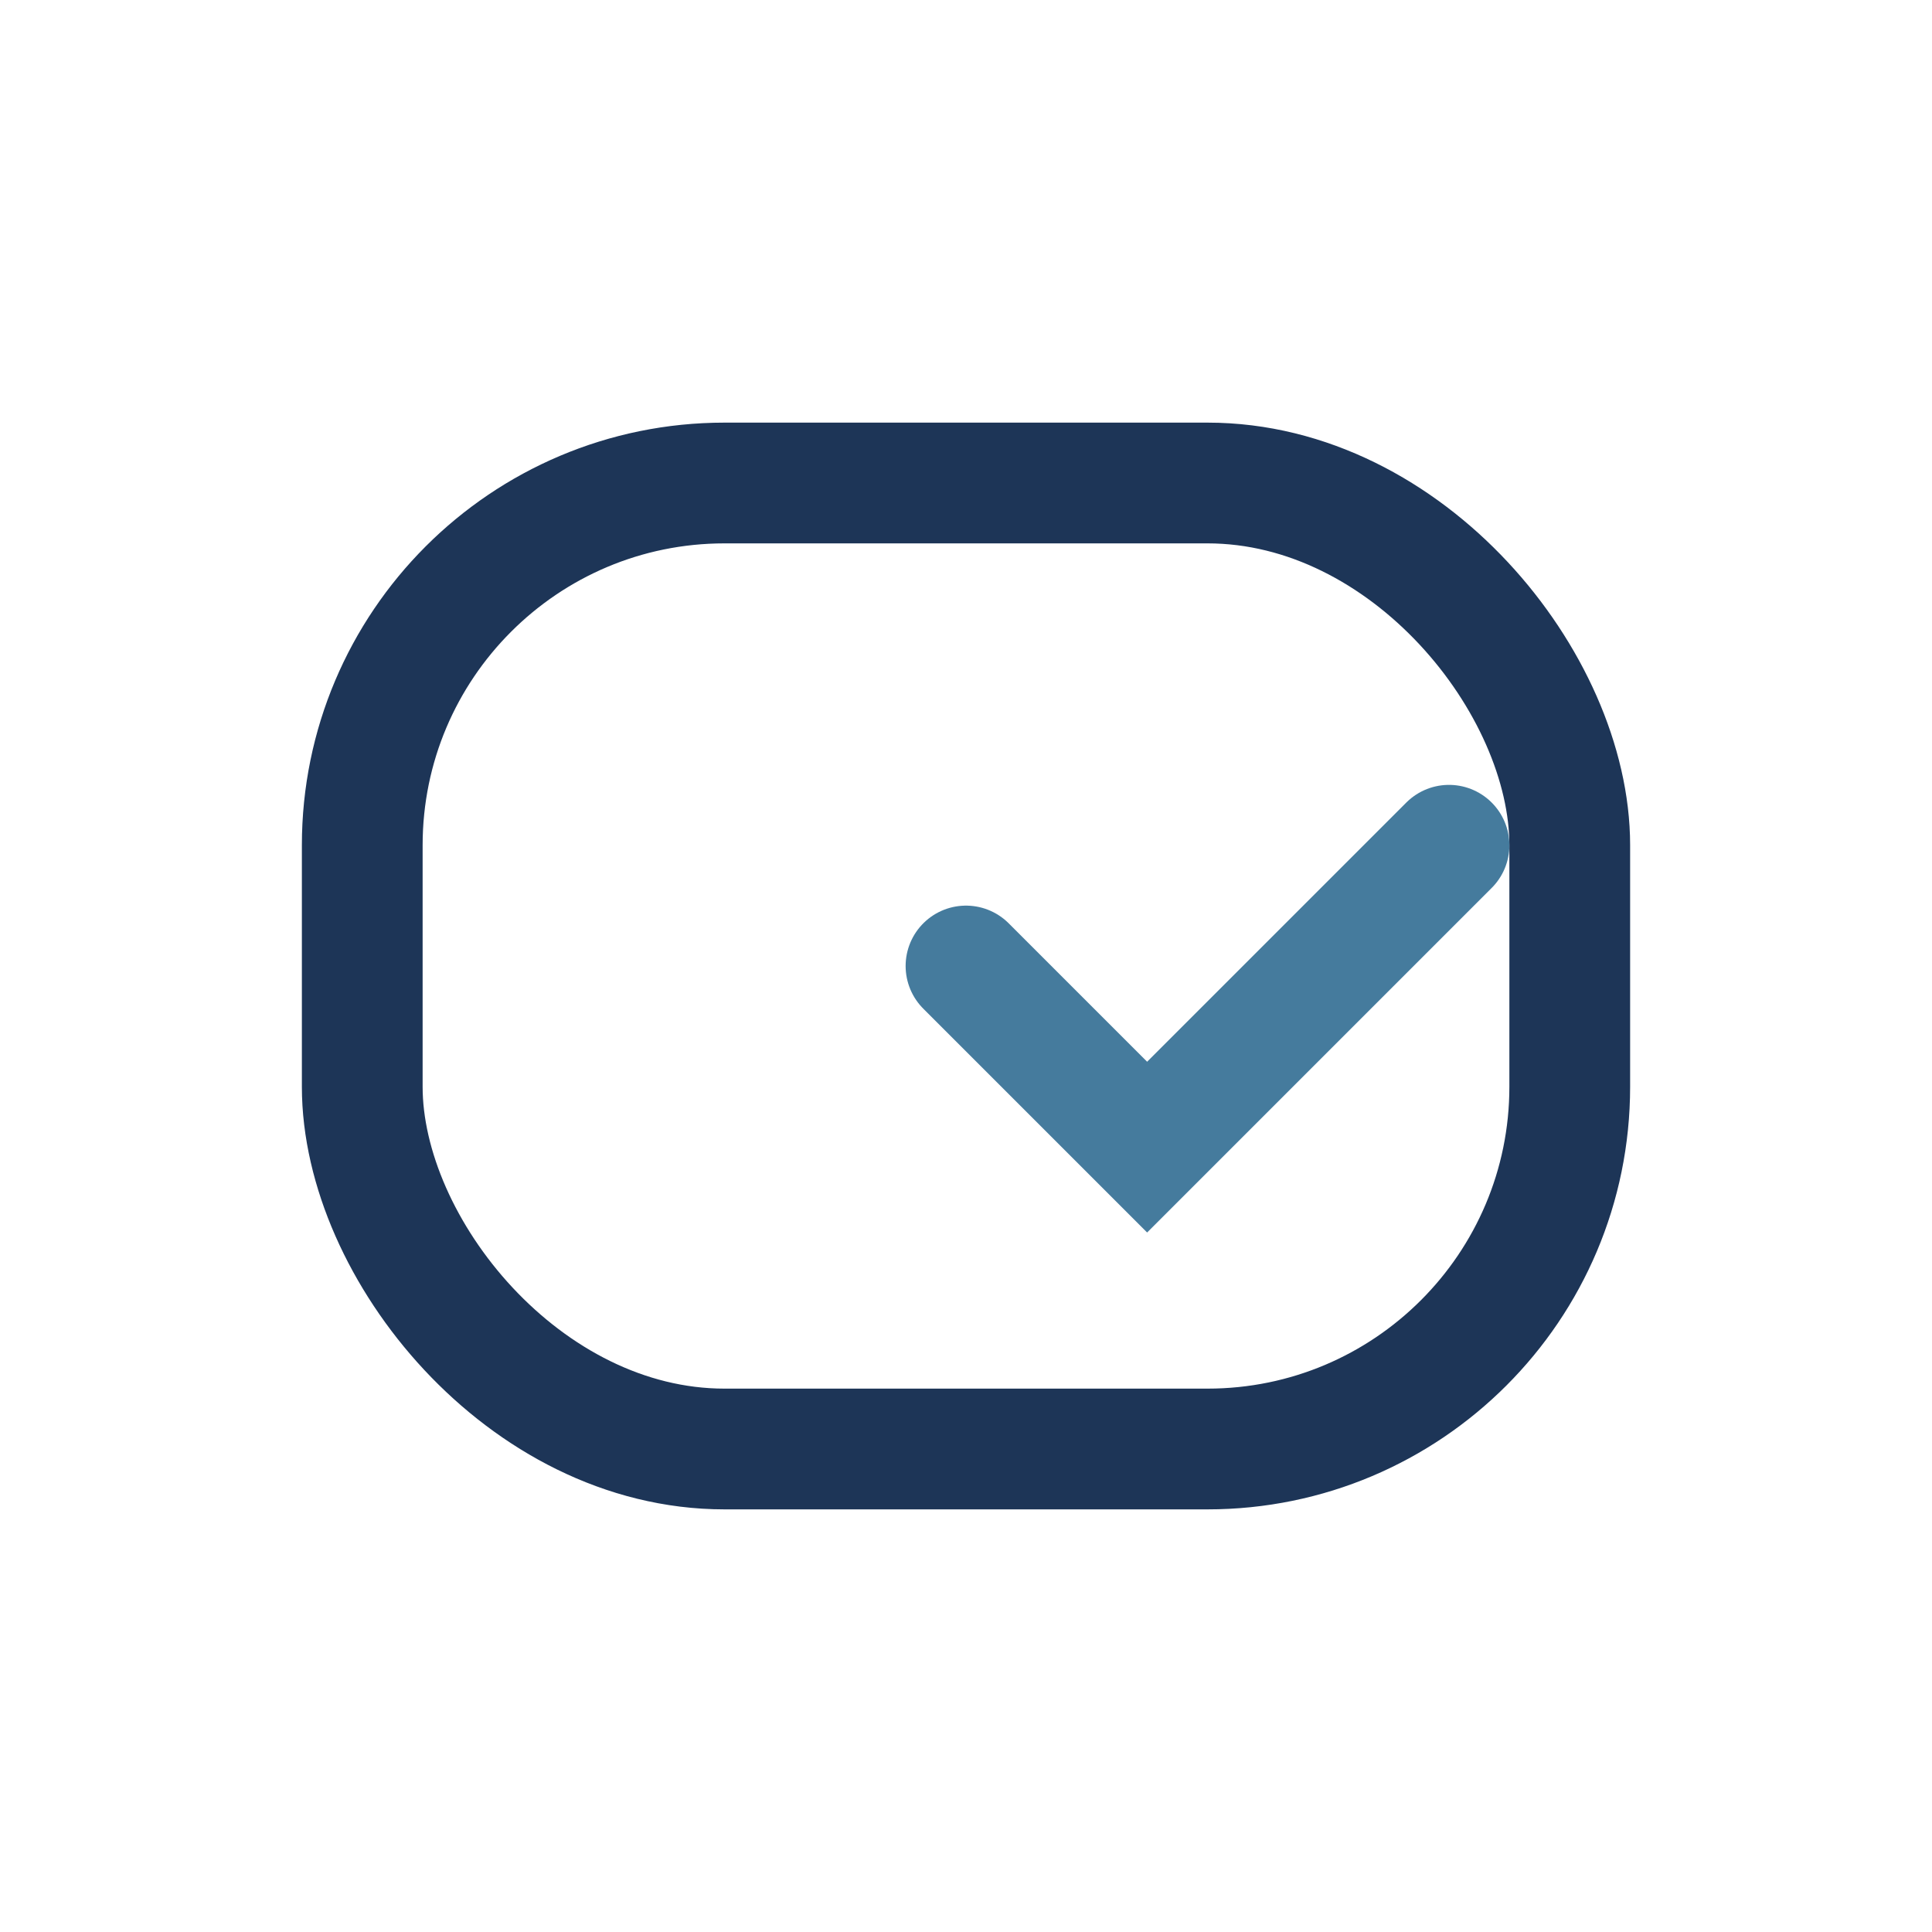
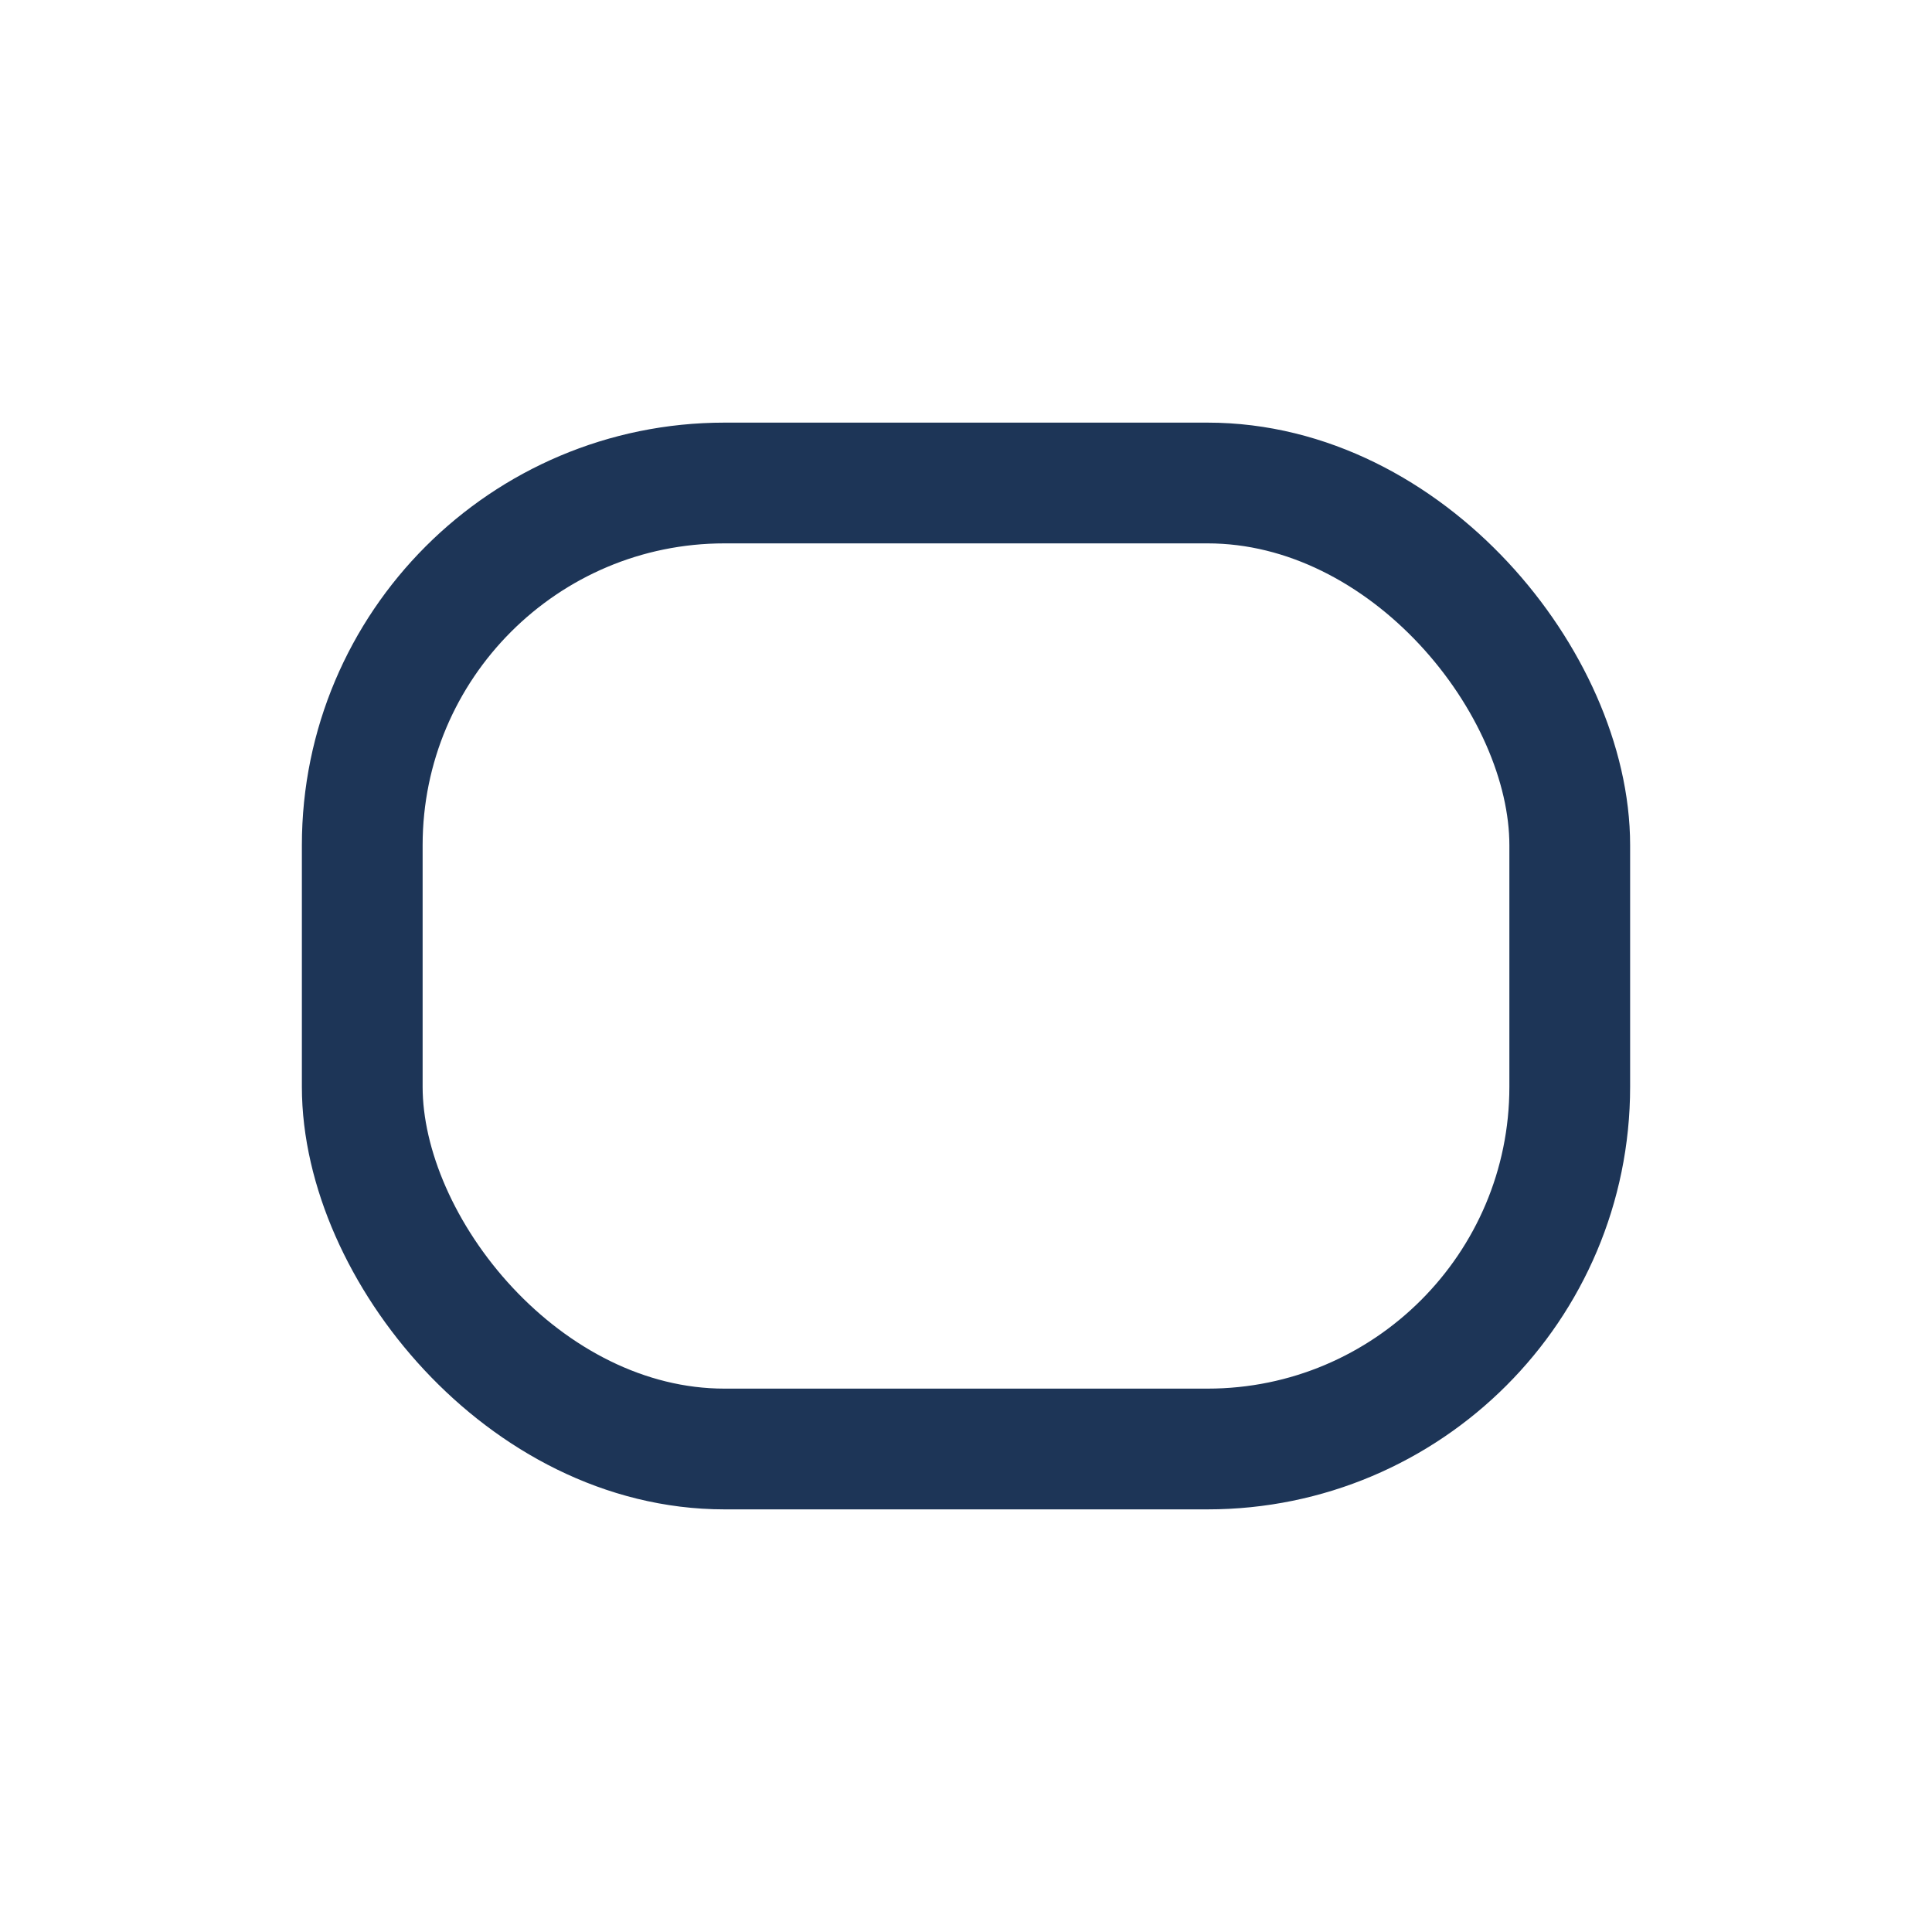
<svg xmlns="http://www.w3.org/2000/svg" width="32" height="32" viewBox="0 0 32 32">
  <rect x="6" y="8" width="20" height="16" rx="6" fill="none" stroke="#1D3557" stroke-width="2" />
-   <path d="M16 16l3 3 5-5" stroke="#457B9D" stroke-width="2" fill="none" stroke-linecap="round" />
</svg>